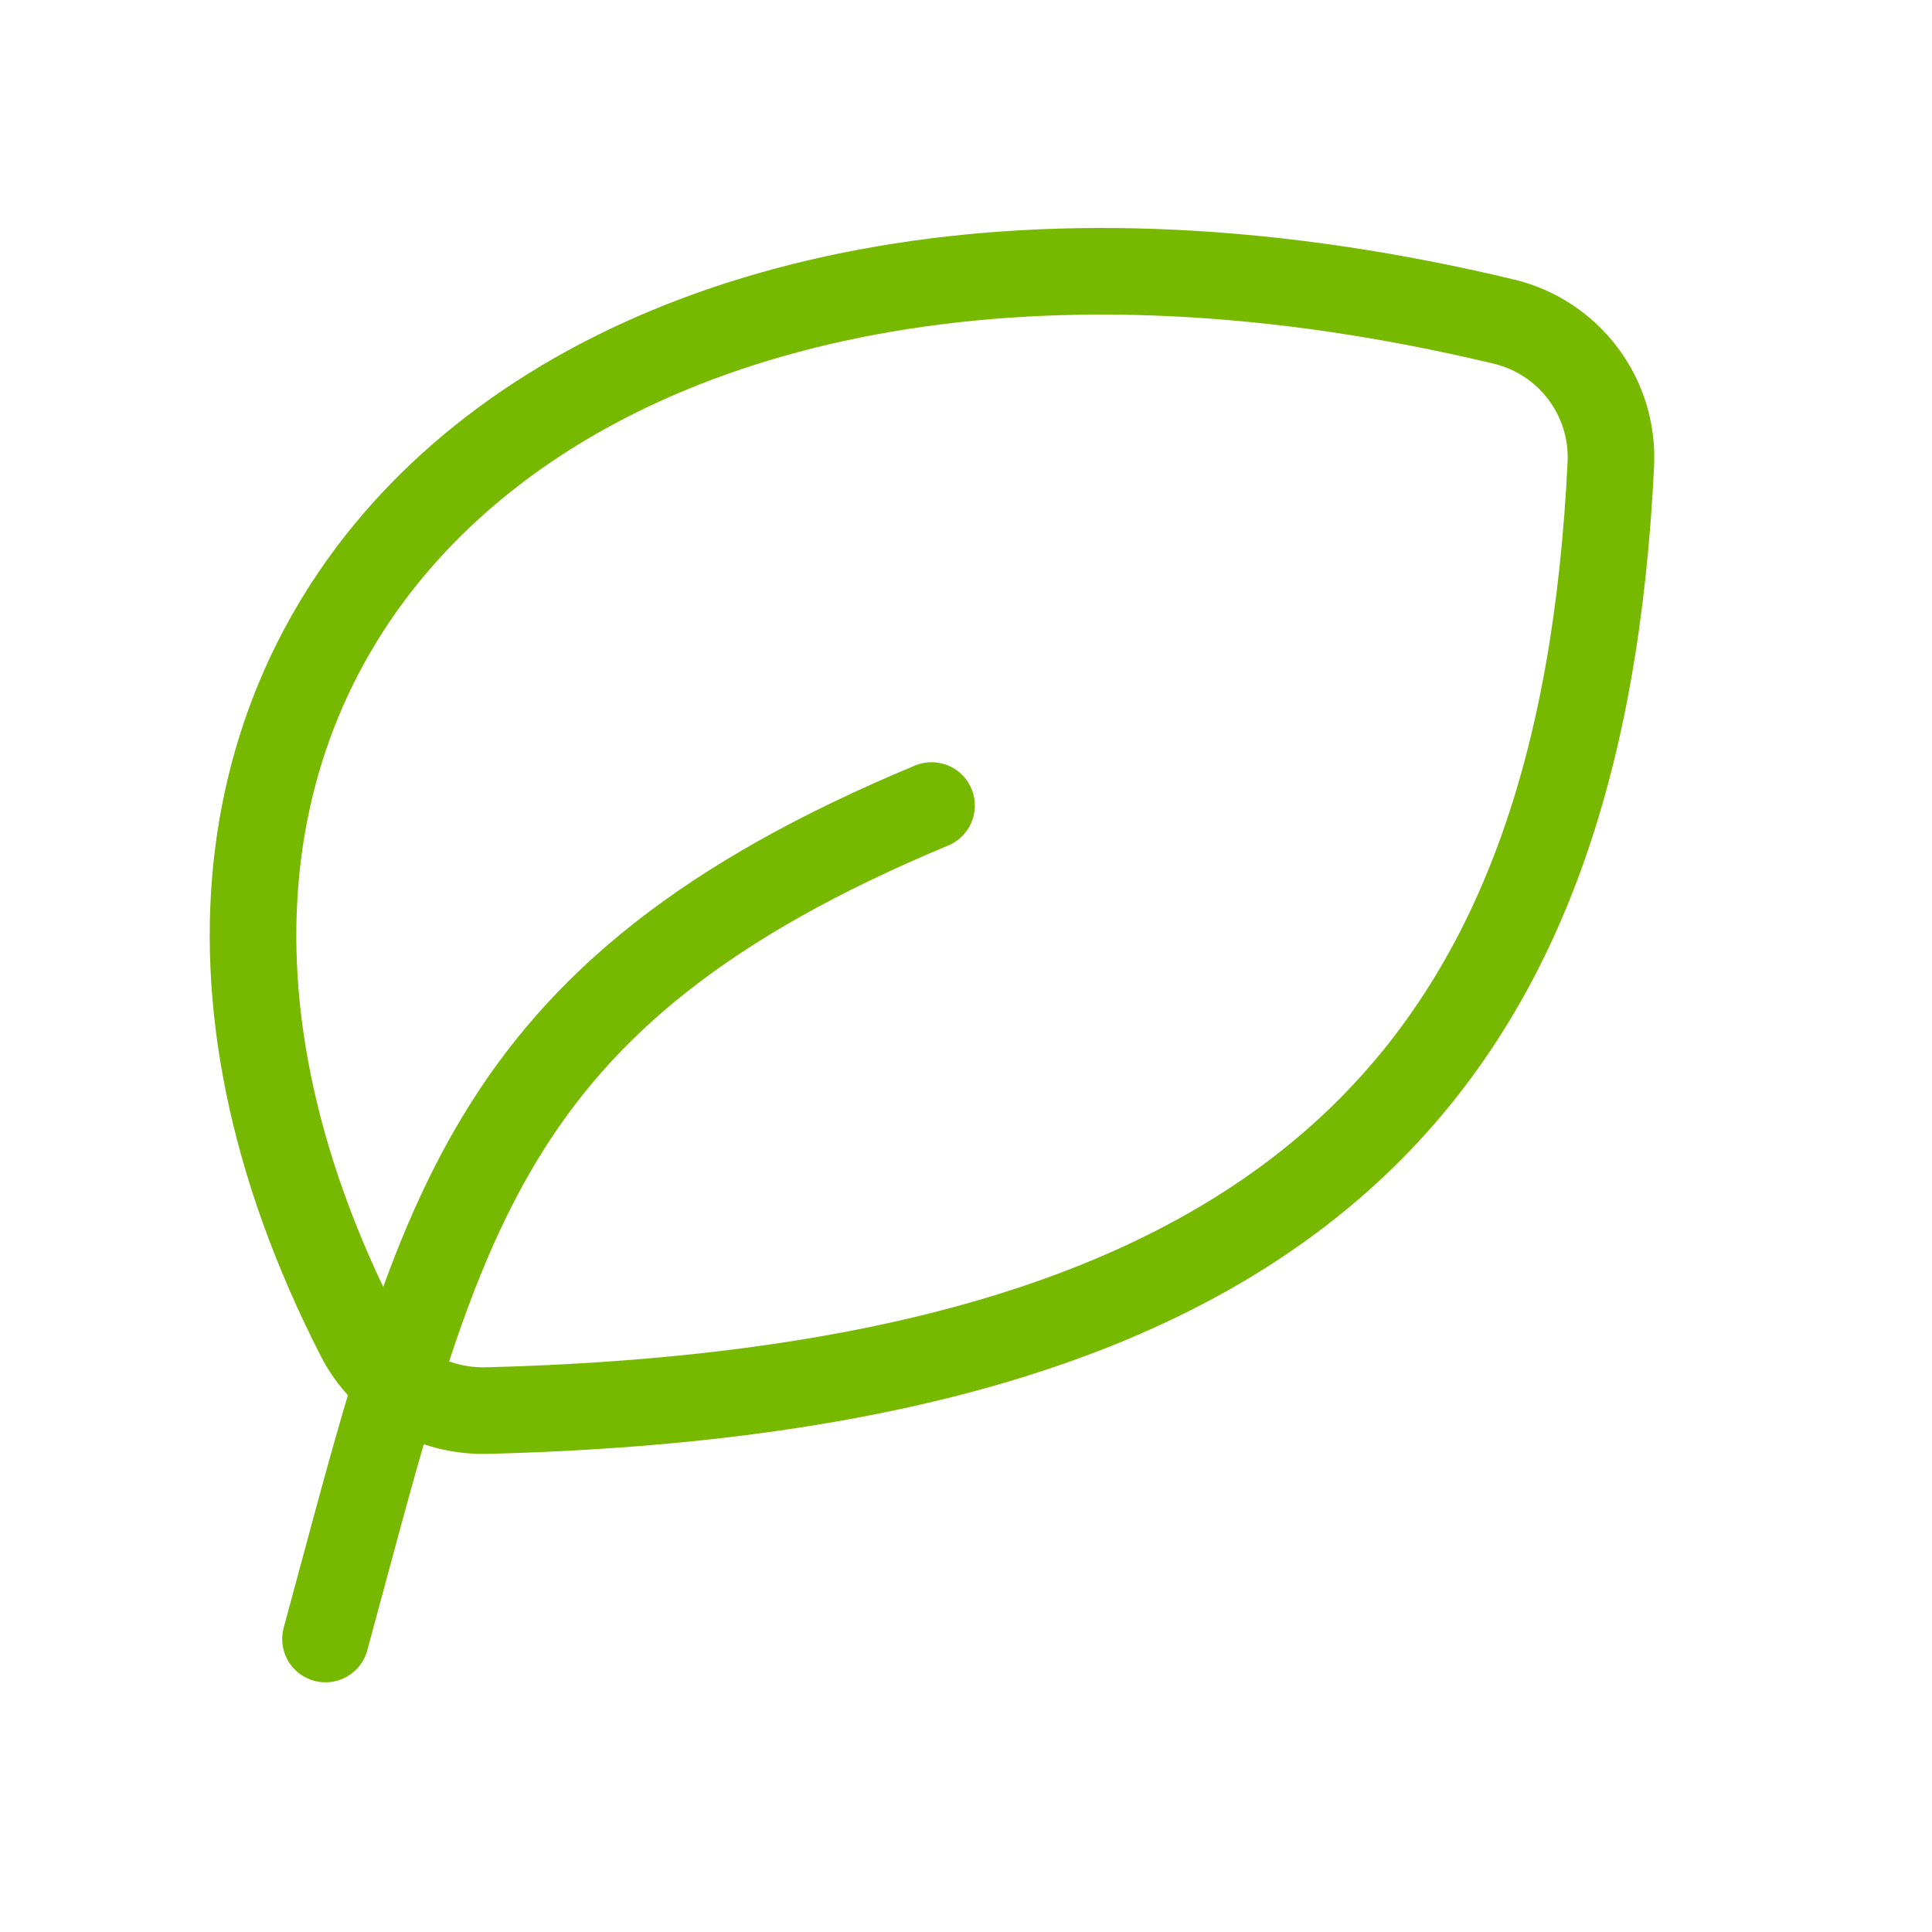
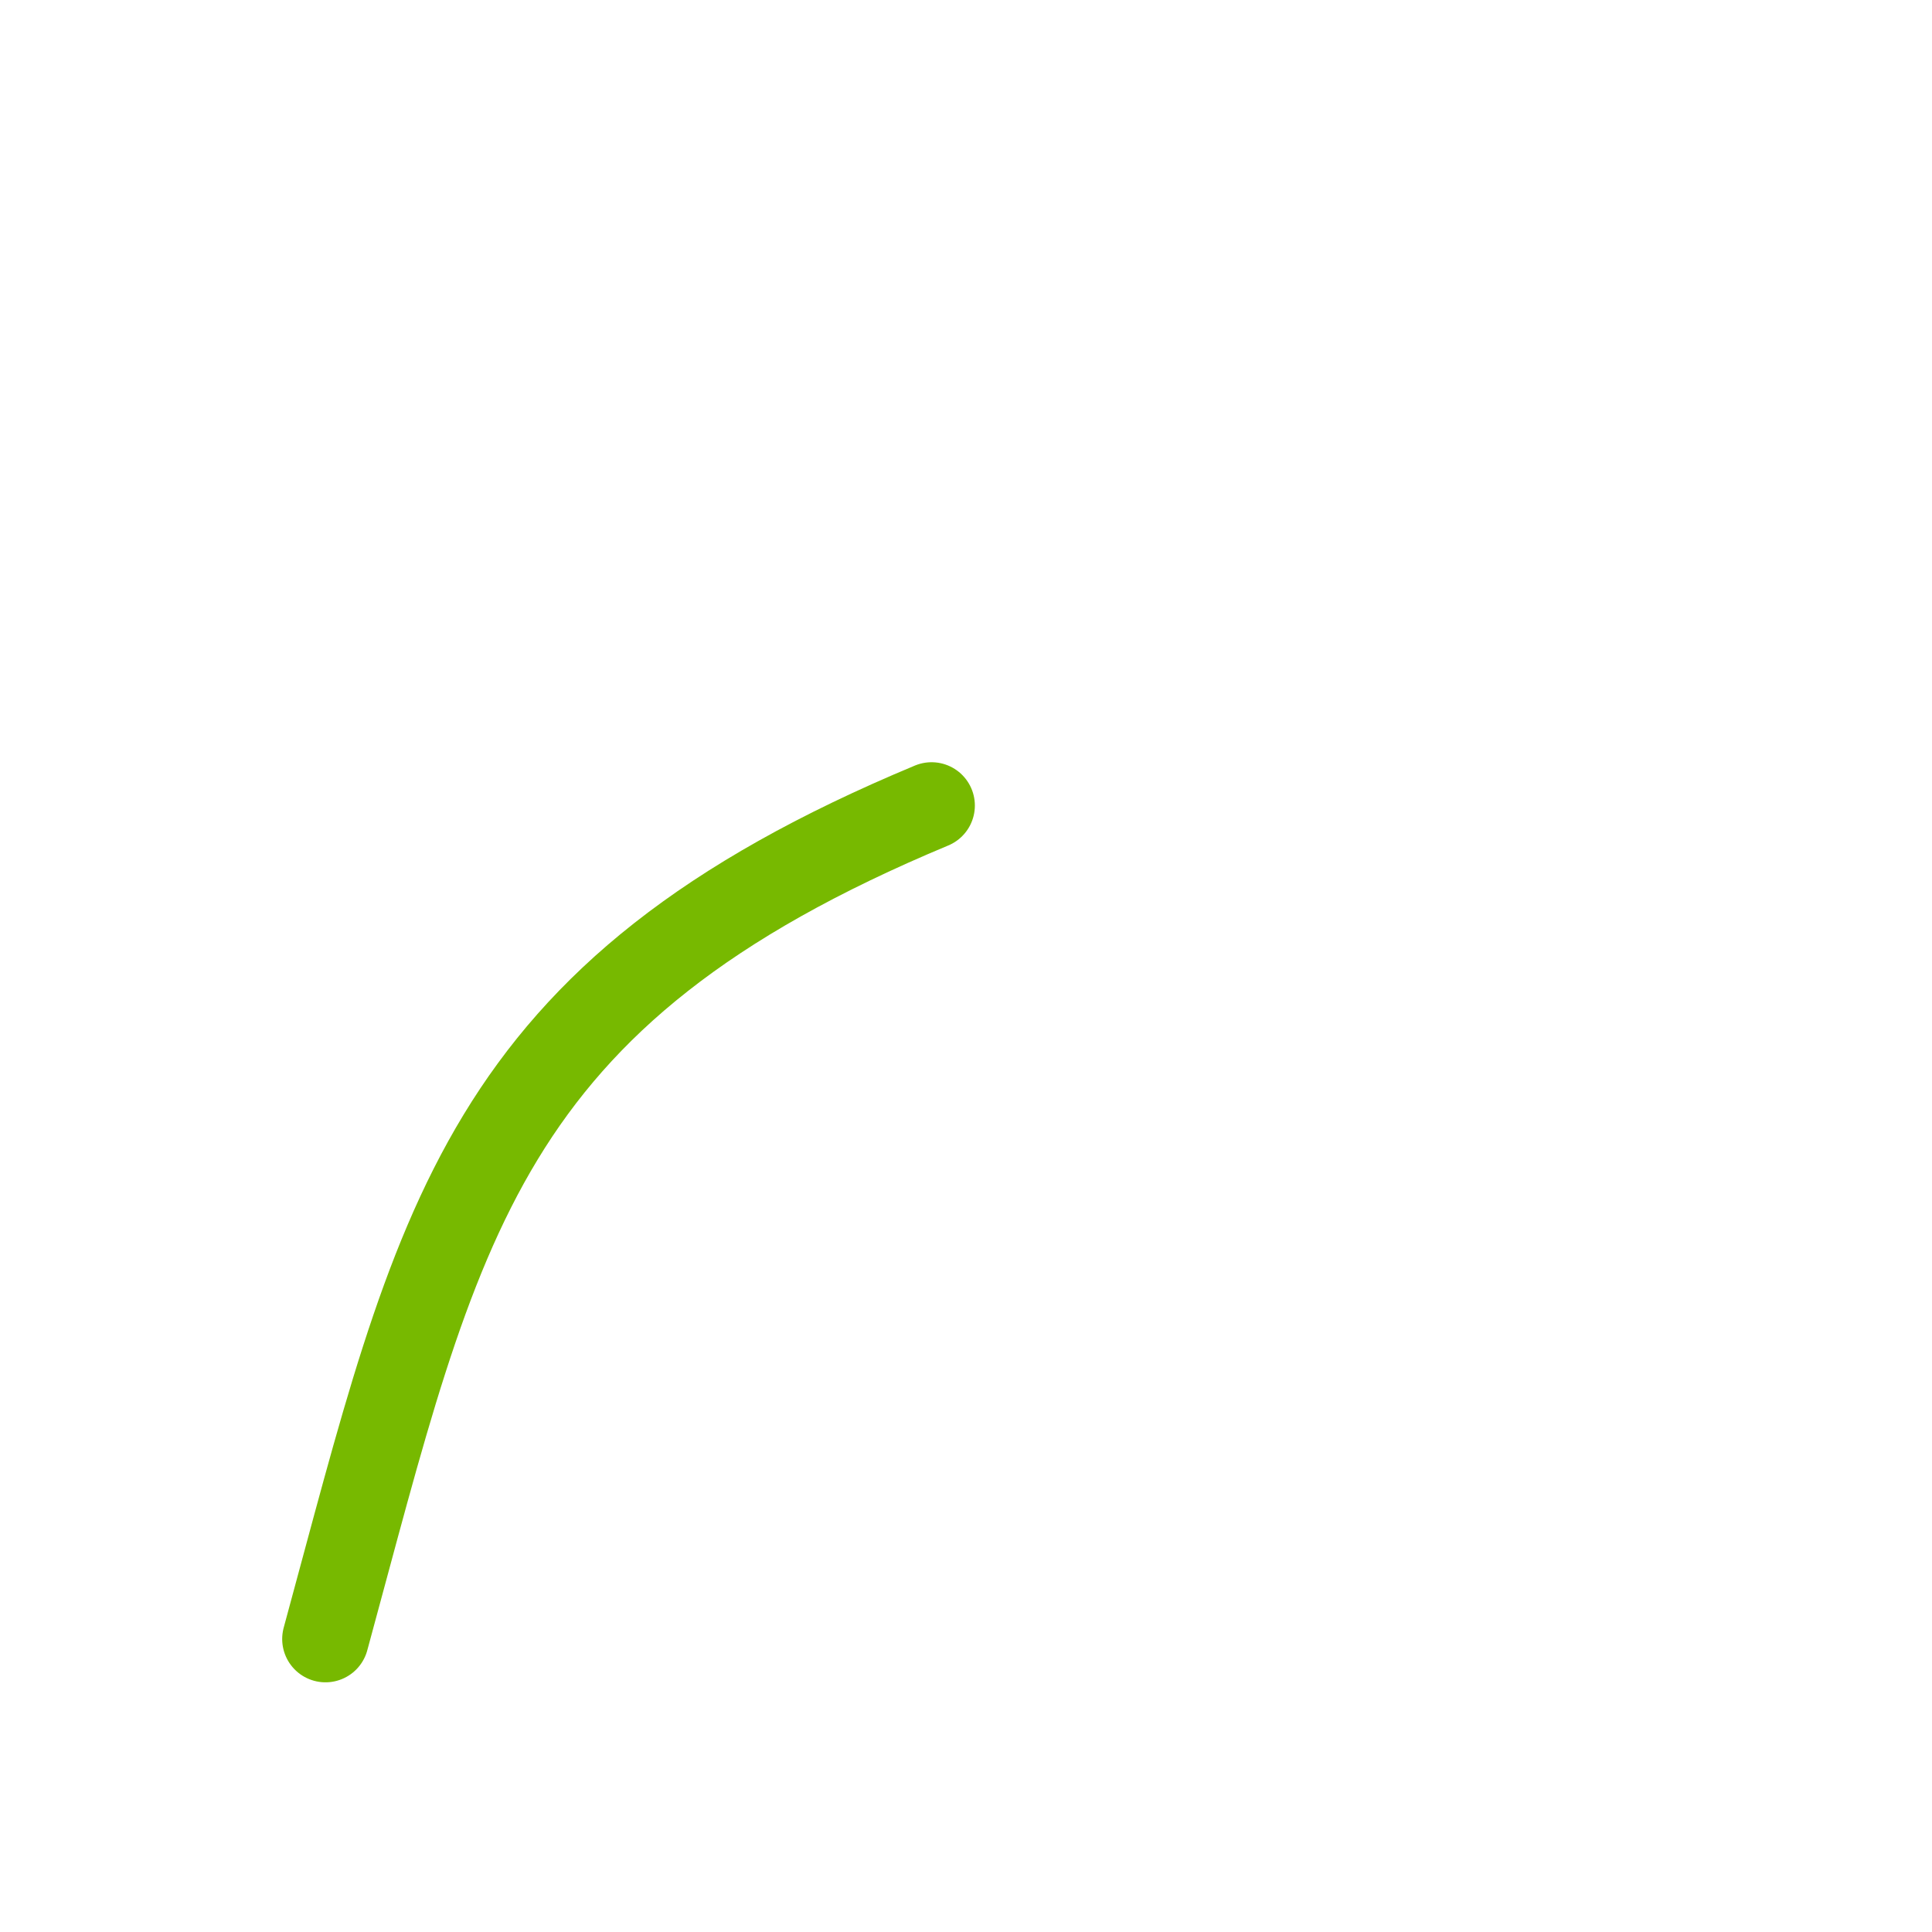
<svg xmlns="http://www.w3.org/2000/svg" width="17" height="17" viewBox="0 0 17 17" fill="none">
-   <path d="M3.163 11.761C0.033 5.647 5.091 0.879 13.233 2.83C13.808 2.968 14.203 3.495 14.174 4.085C13.921 9.28 11.553 12.225 4.285 12.412C3.817 12.424 3.376 12.178 3.163 11.761Z" stroke="#77B900" stroke-width="0.762" stroke-linecap="round" stroke-linejoin="round" />
  <path d="M2.864 14.422C3.864 10.755 4.197 8.755 8.197 7.088" stroke="#77B900" stroke-width="0.762" stroke-linecap="round" stroke-linejoin="round" />
</svg>